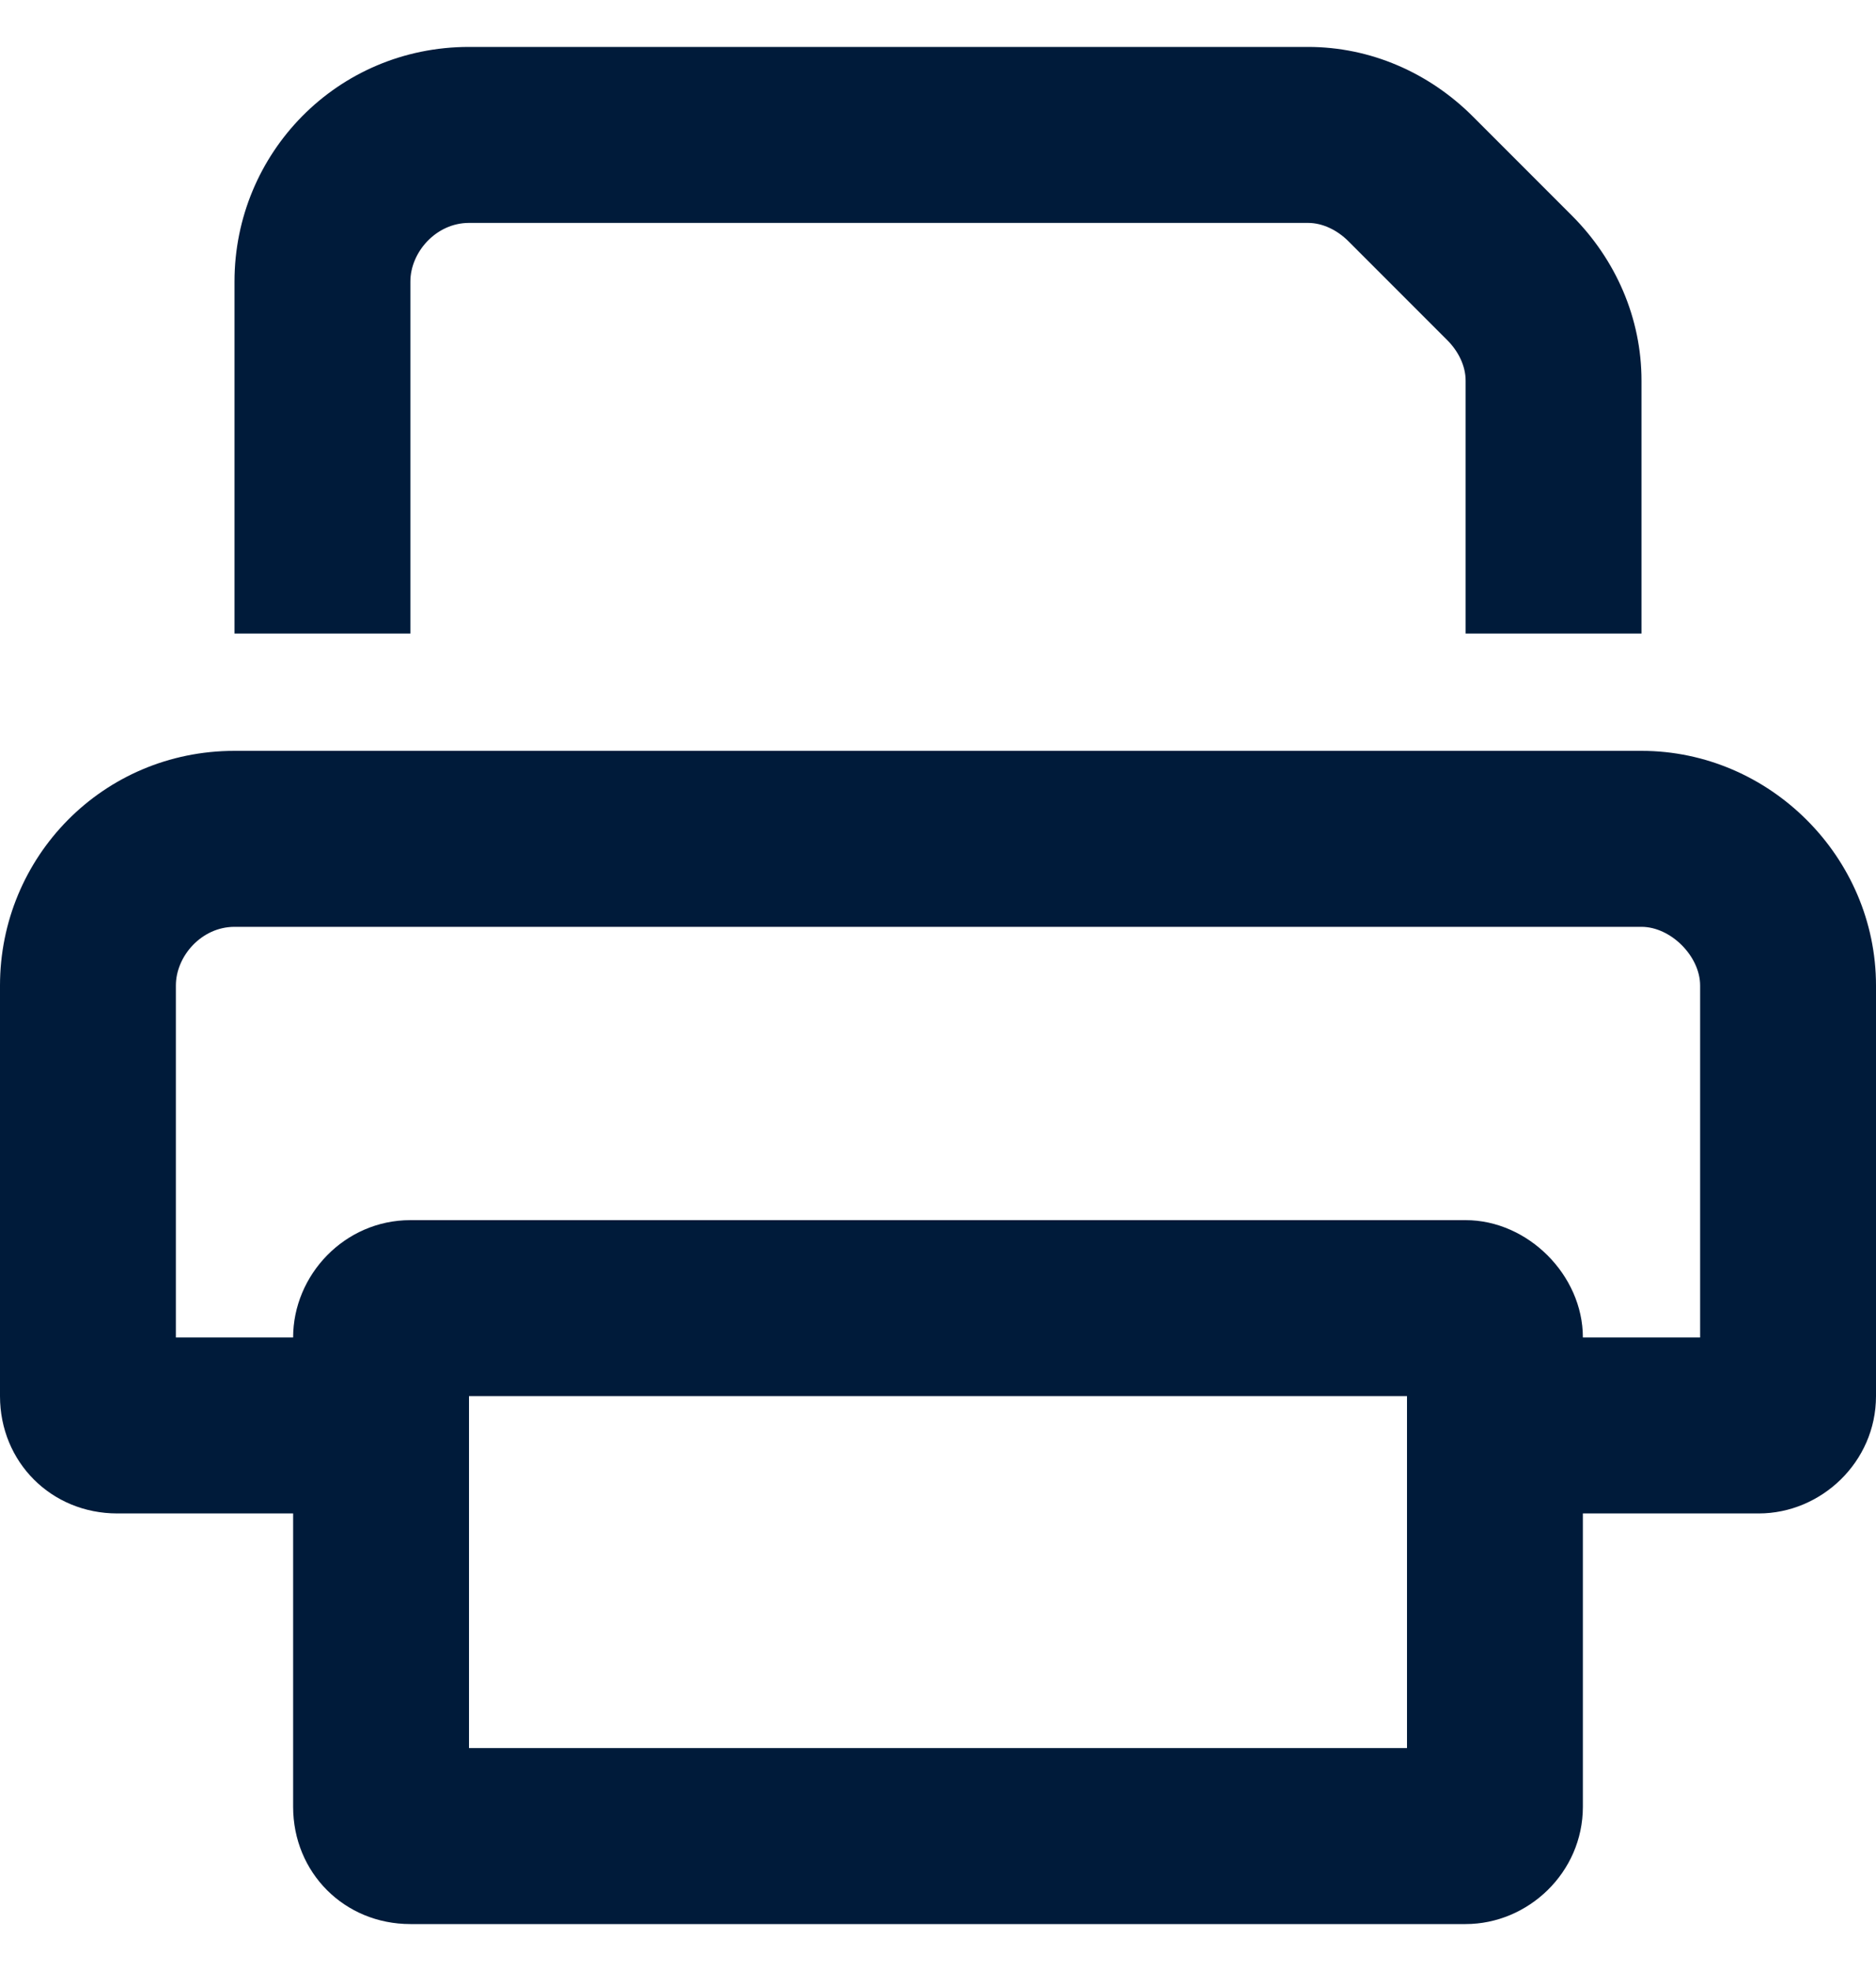
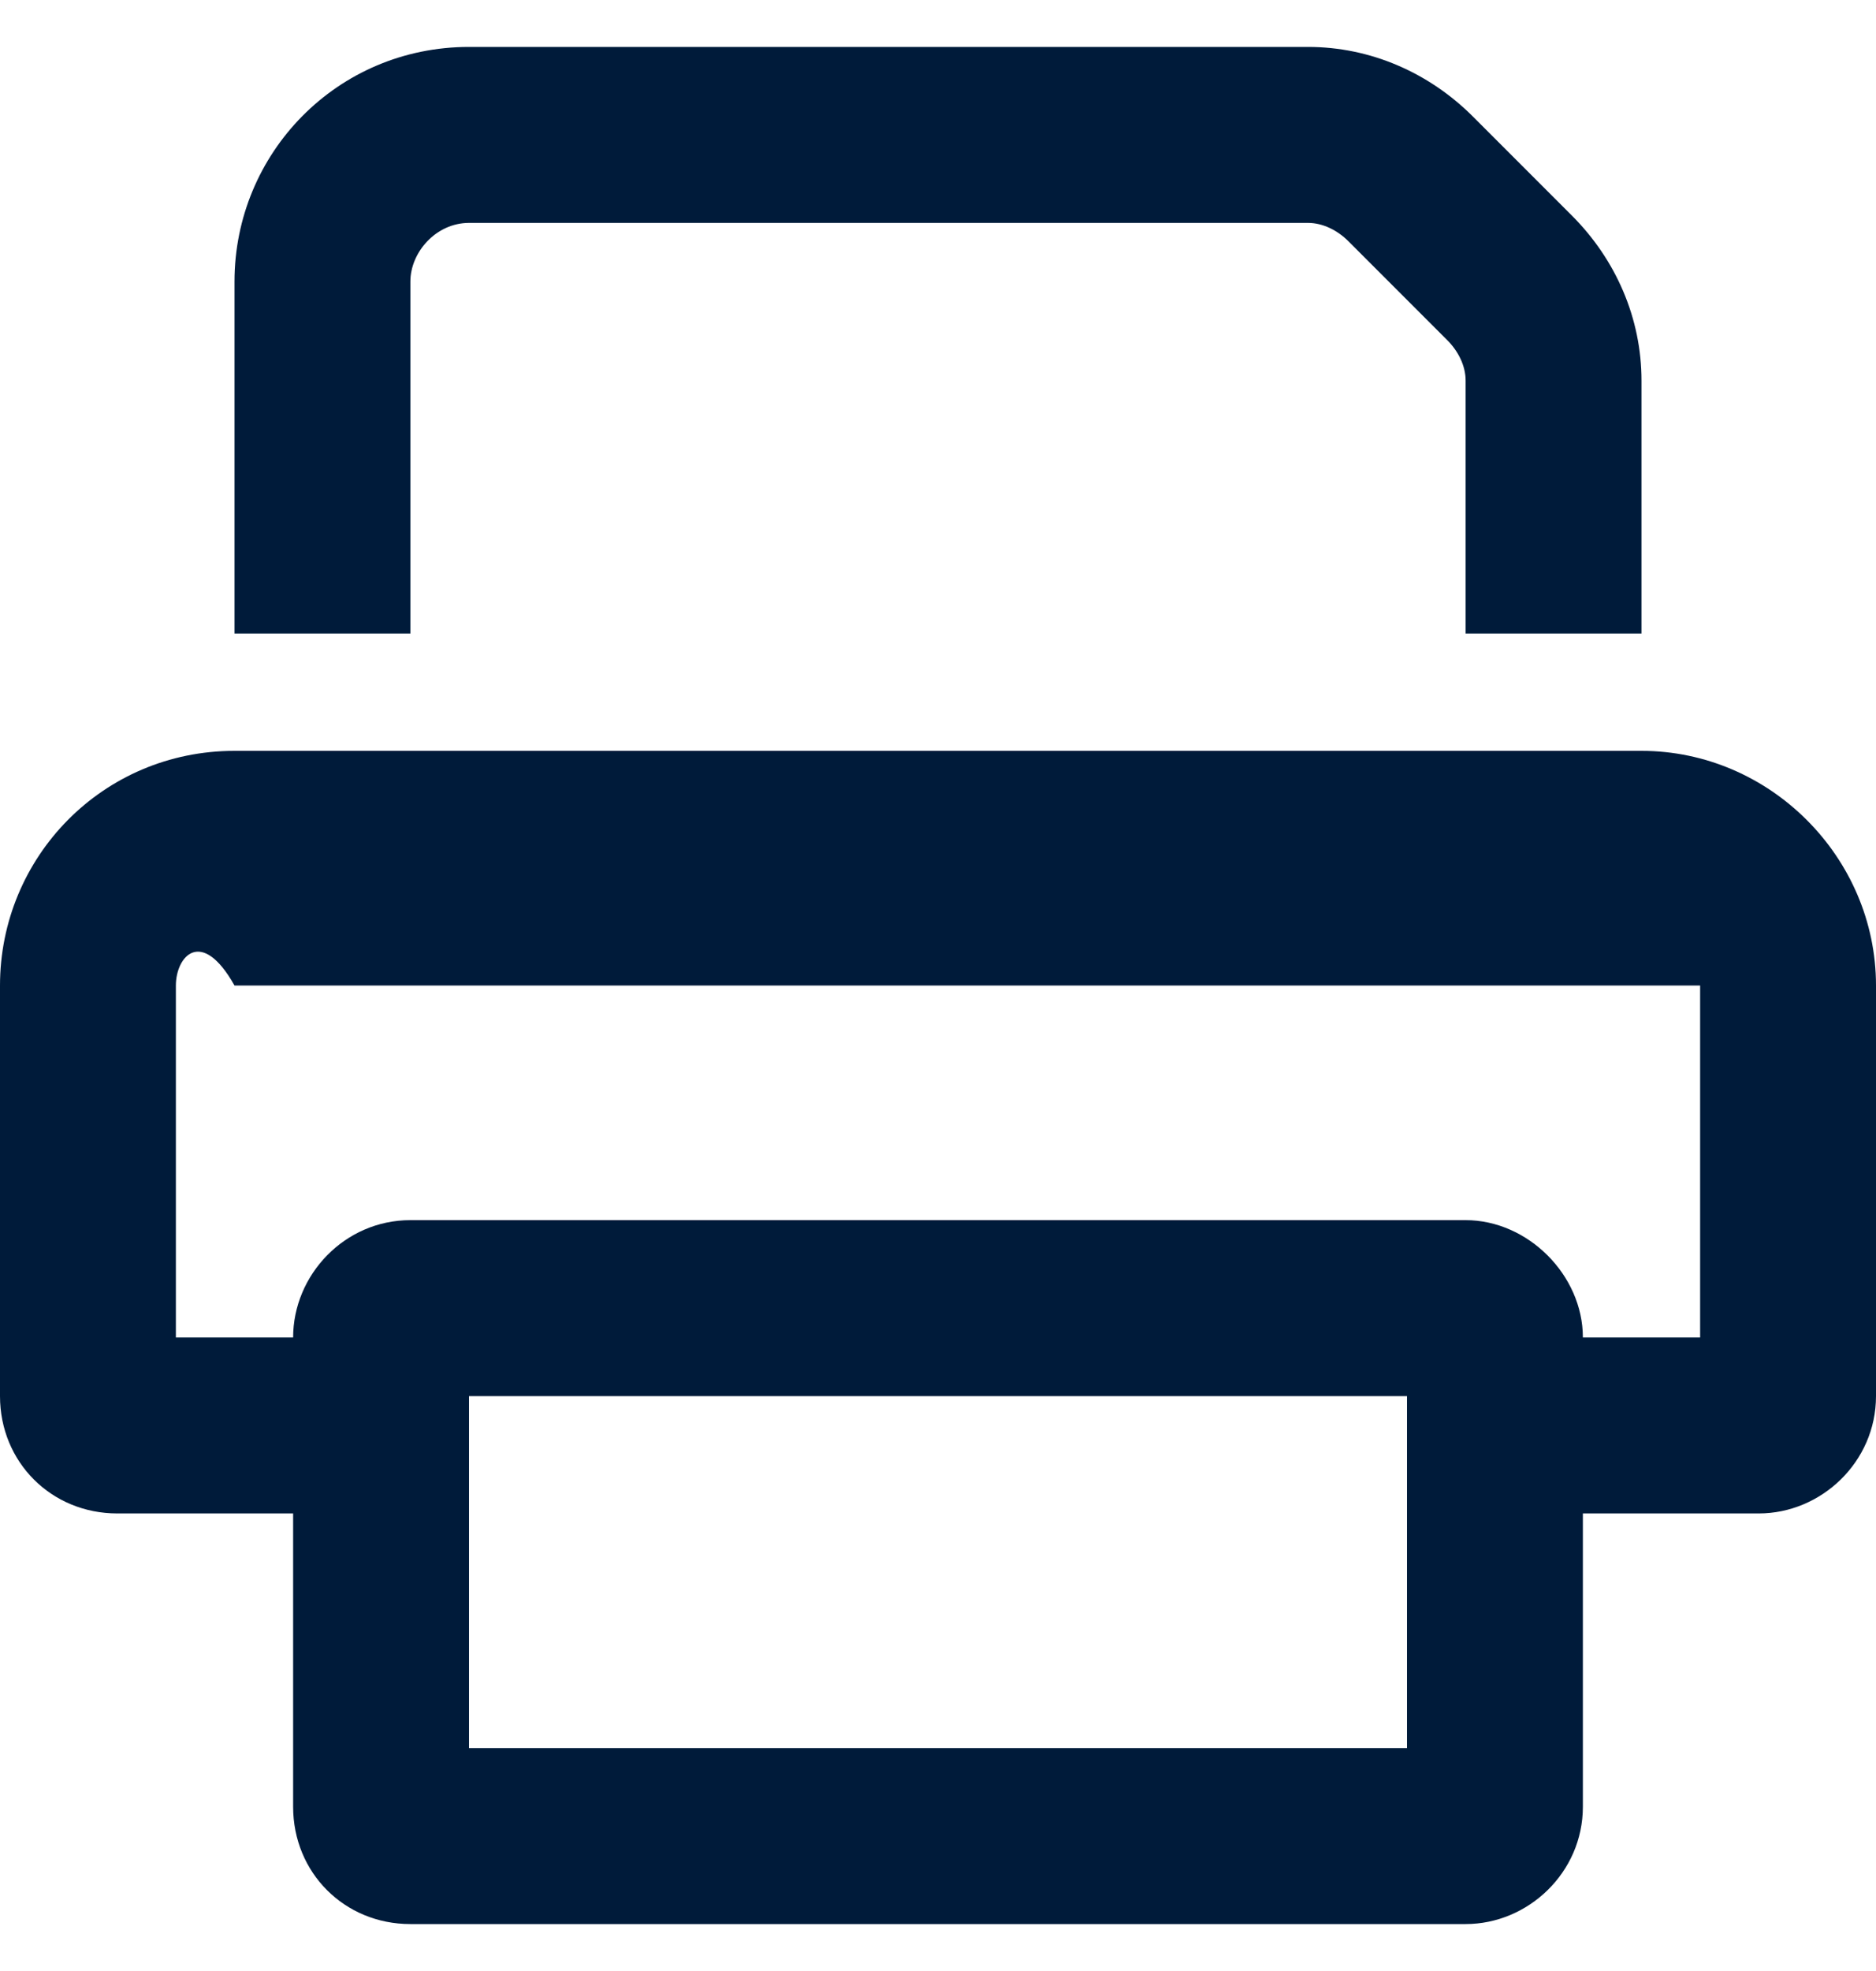
<svg xmlns="http://www.w3.org/2000/svg" width="20" height="21" viewBox="0 0 20 21" fill="none">
-   <path d="M4.375 6.75H2.5V3C2.5 1.633 3.594 0.5 5 0.5H13.945C14.609 0.5 15.234 0.773 15.703 1.242L16.758 2.297C17.227 2.766 17.5 3.391 17.5 4.055V6.75H15.625V4.055C15.625 3.898 15.547 3.742 15.43 3.625L14.375 2.57C14.258 2.453 14.102 2.375 13.945 2.375H5C4.648 2.375 4.375 2.688 4.375 3V6.75ZM5 14.875V18.625H15V14.875H5ZM4.375 13H15.625C16.289 13 16.875 13.586 16.875 14.25H18.125V10.5C18.125 10.188 17.812 9.875 17.5 9.875H2.5C2.148 9.875 1.875 10.188 1.875 10.5V14.25H3.125C3.125 13.586 3.672 13 4.375 13ZM16.875 16.125V19.25C16.875 19.953 16.289 20.5 15.625 20.5H4.375C3.672 20.5 3.125 19.953 3.125 19.25V16.125H1.25C0.547 16.125 0 15.578 0 14.875V10.5C0 9.133 1.094 8 2.5 8H17.5C18.867 8 20 9.133 20 10.5V14.875C20 15.578 19.414 16.125 18.75 16.125H16.875Z" fill="#001B3A" />
+   <path d="M4.375 6.75H2.5V3C2.5 1.633 3.594 0.5 5 0.5H13.945C14.609 0.5 15.234 0.773 15.703 1.242L16.758 2.297C17.227 2.766 17.5 3.391 17.5 4.055V6.75H15.625V4.055C15.625 3.898 15.547 3.742 15.43 3.625L14.375 2.57C14.258 2.453 14.102 2.375 13.945 2.375H5C4.648 2.375 4.375 2.688 4.375 3V6.75ZM5 14.875V18.625H15V14.875H5ZM4.375 13H15.625C16.289 13 16.875 13.586 16.875 14.25H18.125V10.5H2.5C2.148 9.875 1.875 10.188 1.875 10.5V14.25H3.125C3.125 13.586 3.672 13 4.375 13ZM16.875 16.125V19.25C16.875 19.953 16.289 20.5 15.625 20.5H4.375C3.672 20.5 3.125 19.953 3.125 19.25V16.125H1.25C0.547 16.125 0 15.578 0 14.875V10.5C0 9.133 1.094 8 2.5 8H17.5C18.867 8 20 9.133 20 10.5V14.875C20 15.578 19.414 16.125 18.75 16.125H16.875Z" fill="#001B3A" />
</svg>